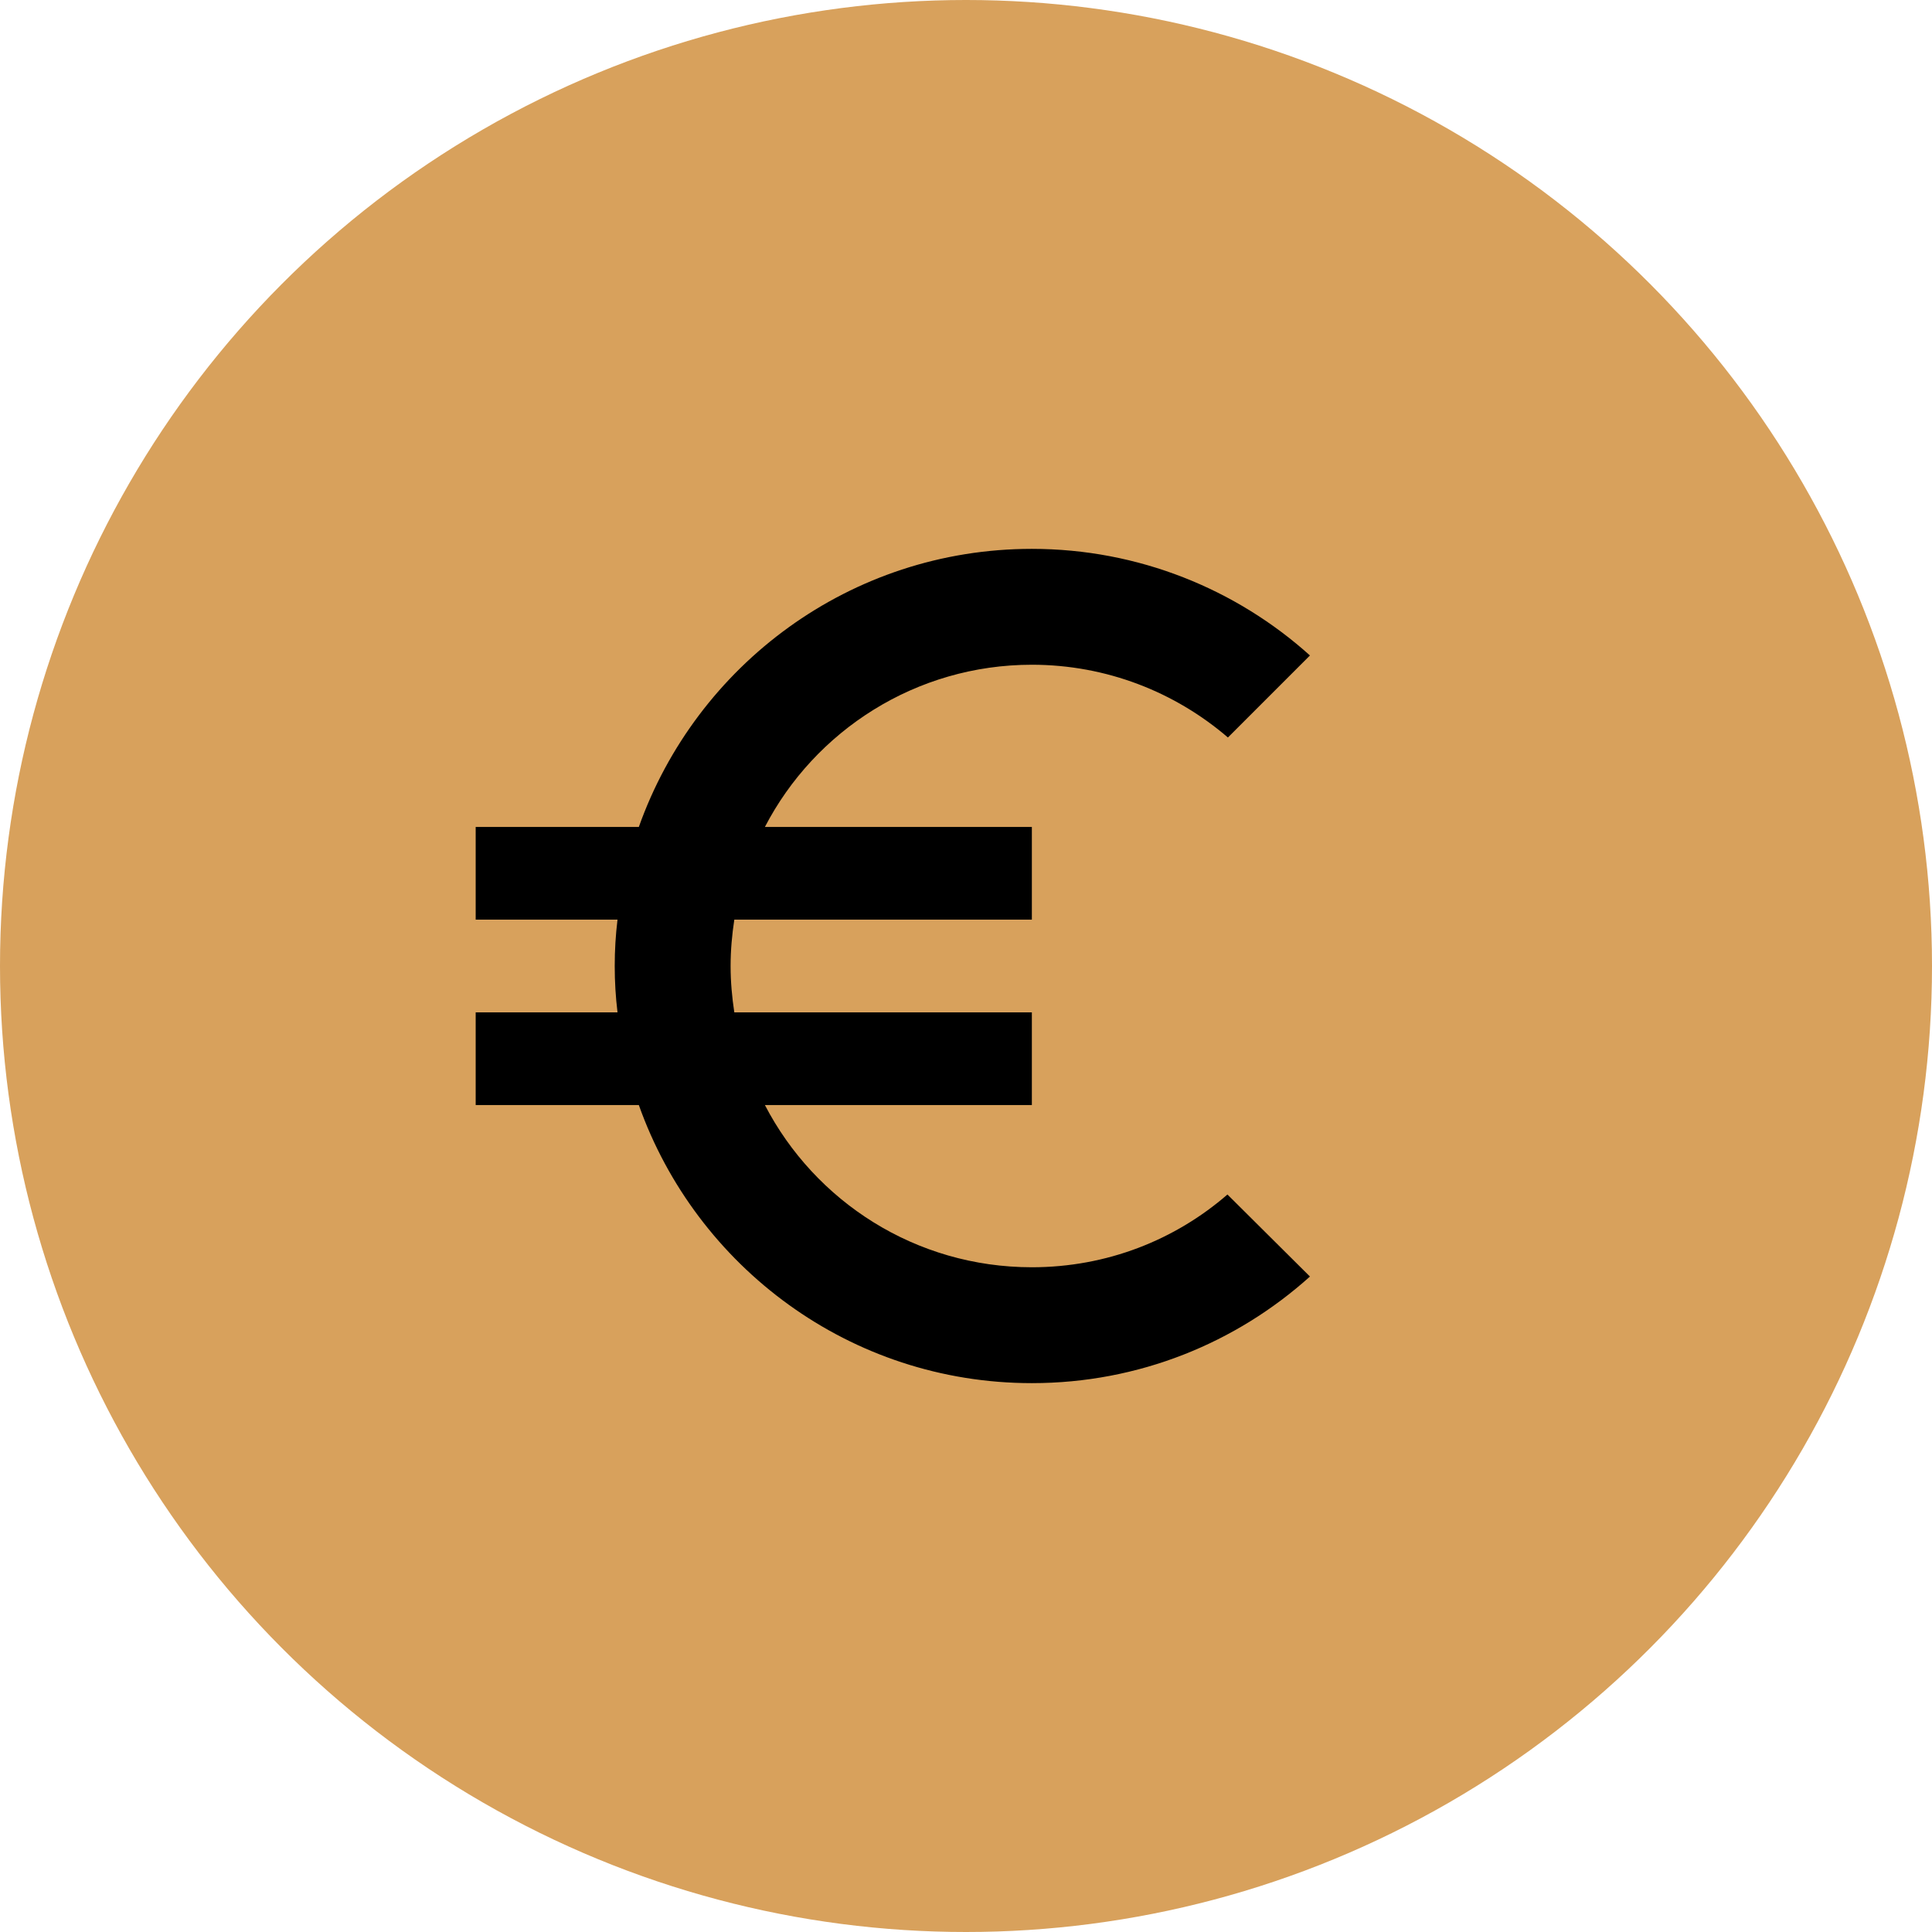
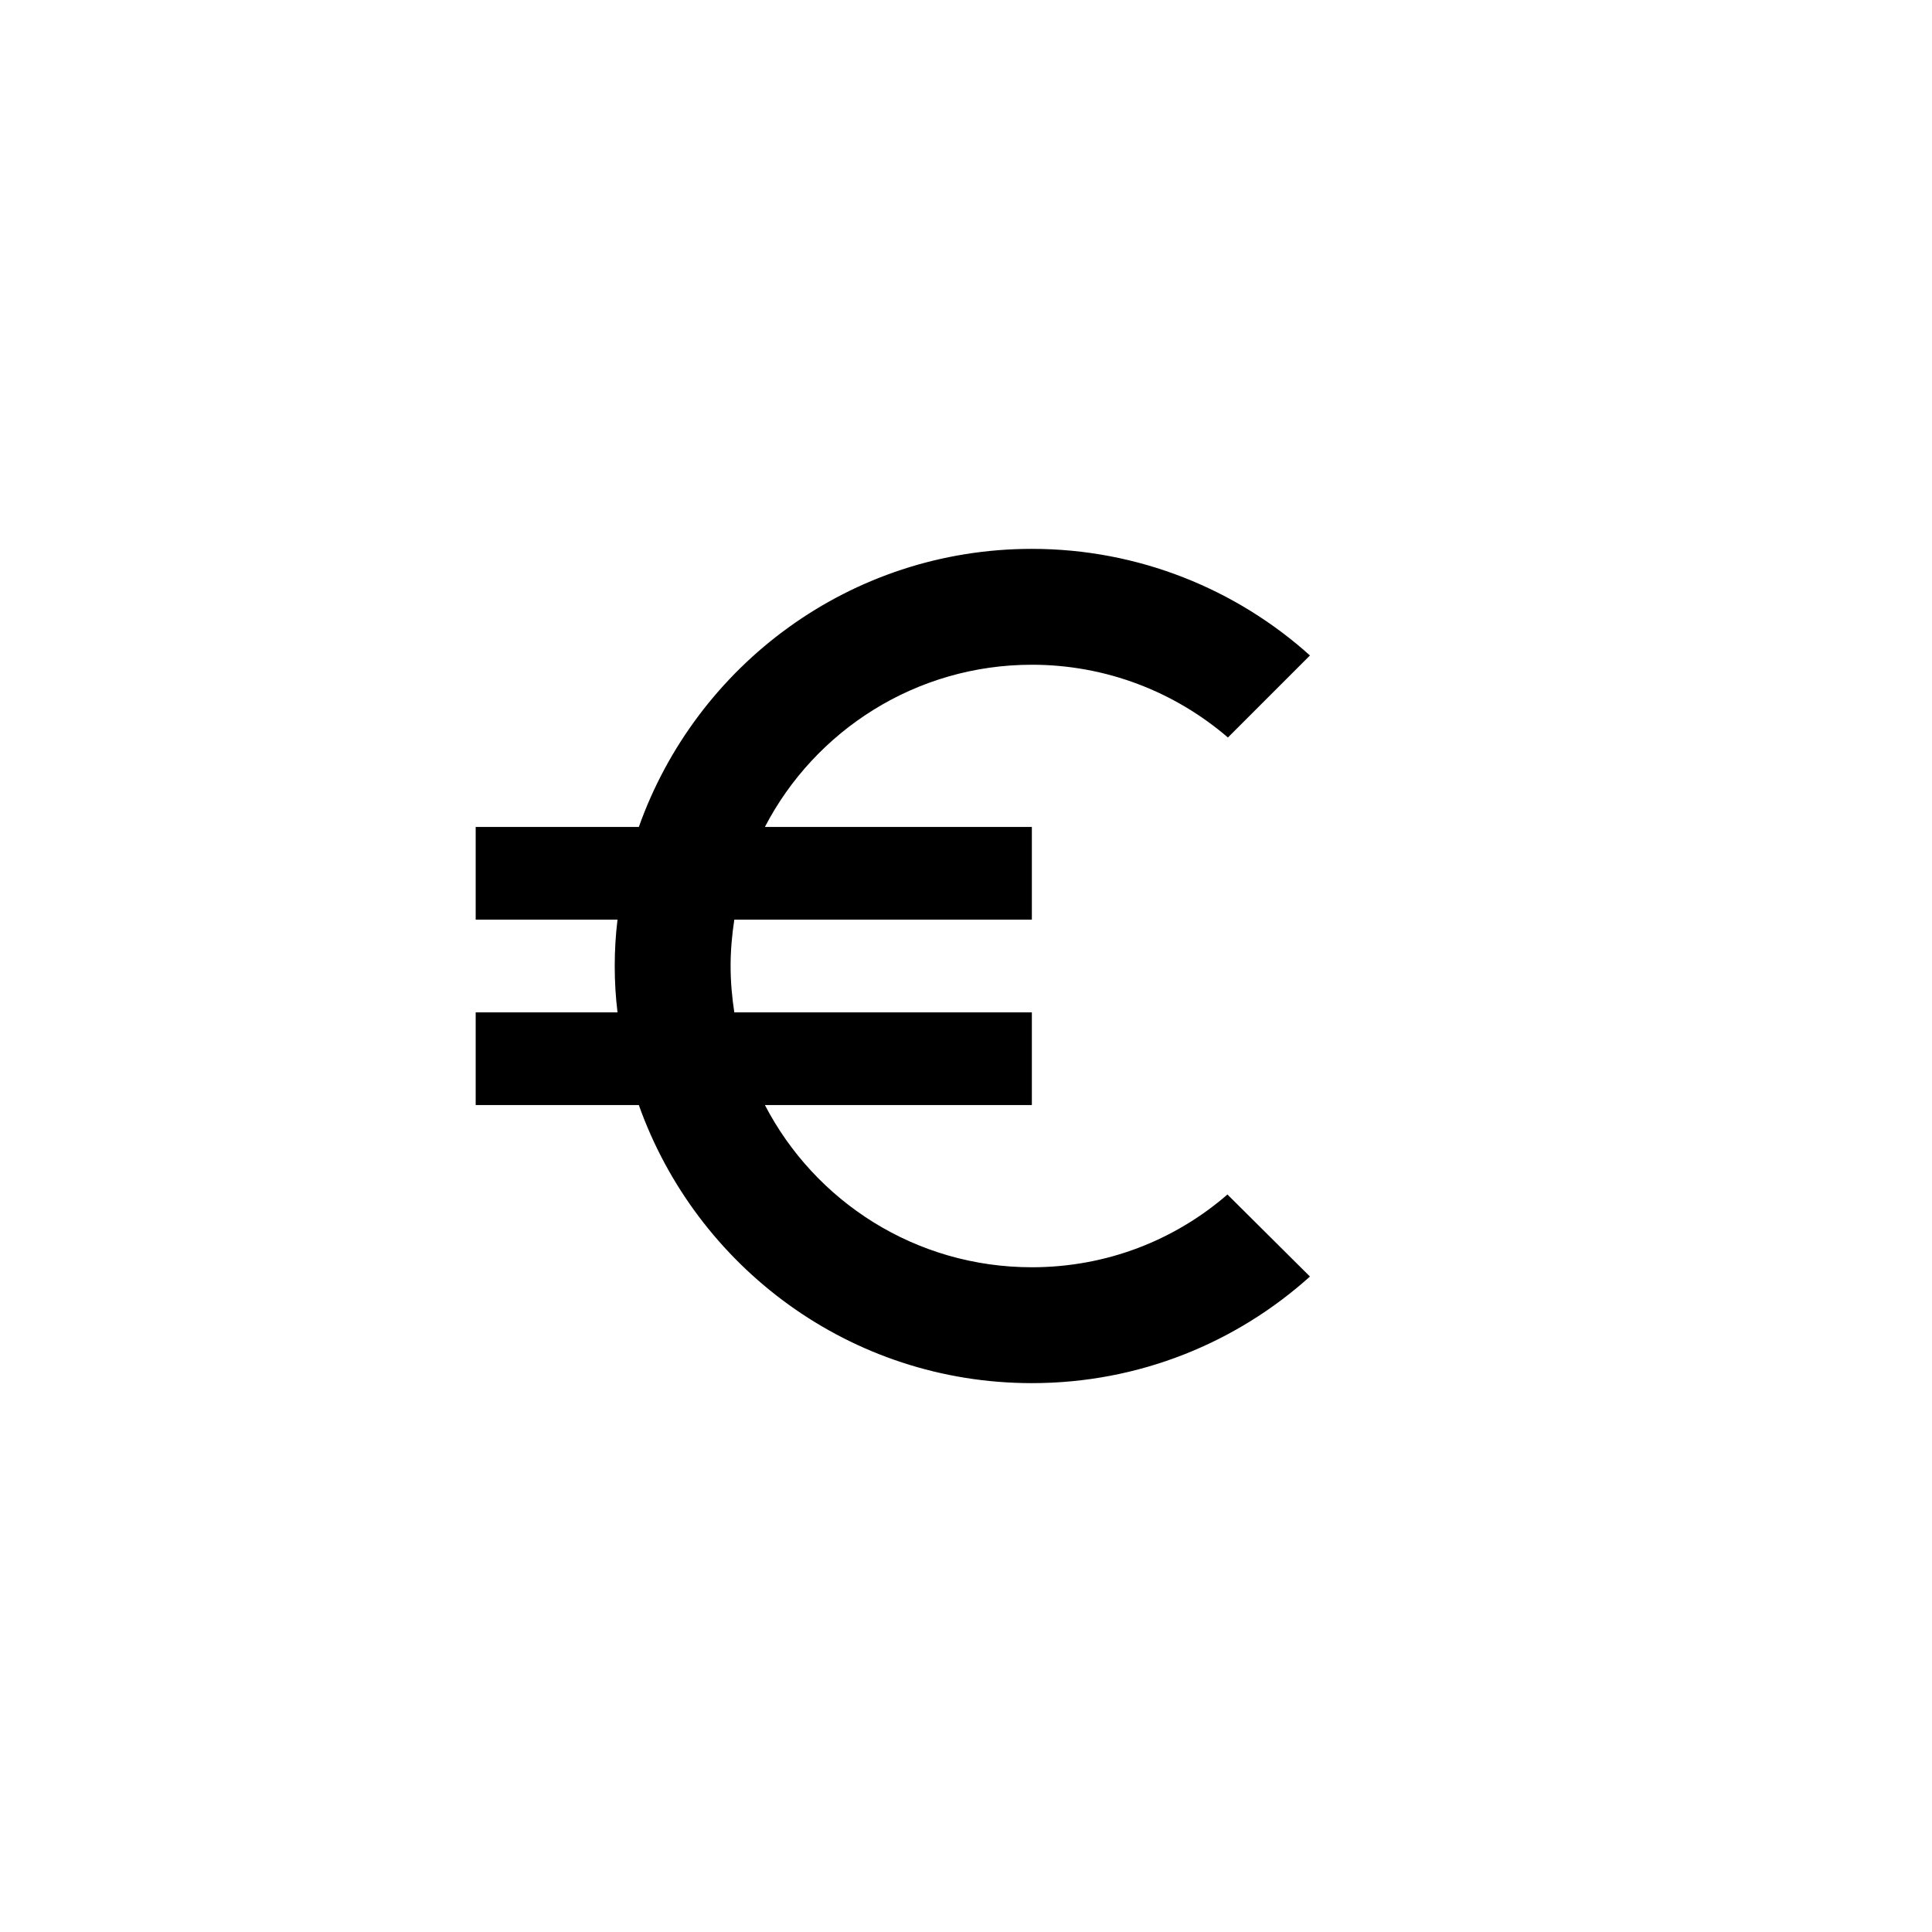
<svg xmlns="http://www.w3.org/2000/svg" width="132" height="132" viewBox="0 0 132 132" fill="none">
-   <circle cx="66" cy="66" r="66" fill="#D8A15C" />
  <path d="M70.5 86.583C62.552 86.583 55.68 82.087 52.26 75.5H70.5V69.167H50.17C50.012 68.122 49.917 67.077 49.917 66C49.917 64.923 50.012 63.878 50.17 62.833H70.5V56.5H52.26C55.68 49.913 62.583 45.417 70.5 45.417C75.598 45.417 80.285 47.285 83.895 50.388L89.5 44.783C84.465 40.255 77.783 37.5 70.5 37.5C58.087 37.5 47.573 45.448 43.647 56.5H32.5V62.833H42.19C42.063 63.878 42 64.923 42 66C42 67.077 42.063 68.122 42.19 69.167H32.5V75.5H43.647C47.573 86.552 58.087 94.5 70.5 94.5C77.815 94.5 84.465 91.745 89.5 87.217L83.863 81.612C80.285 84.715 75.63 86.583 70.5 86.583Z" fill="black" />
</svg>